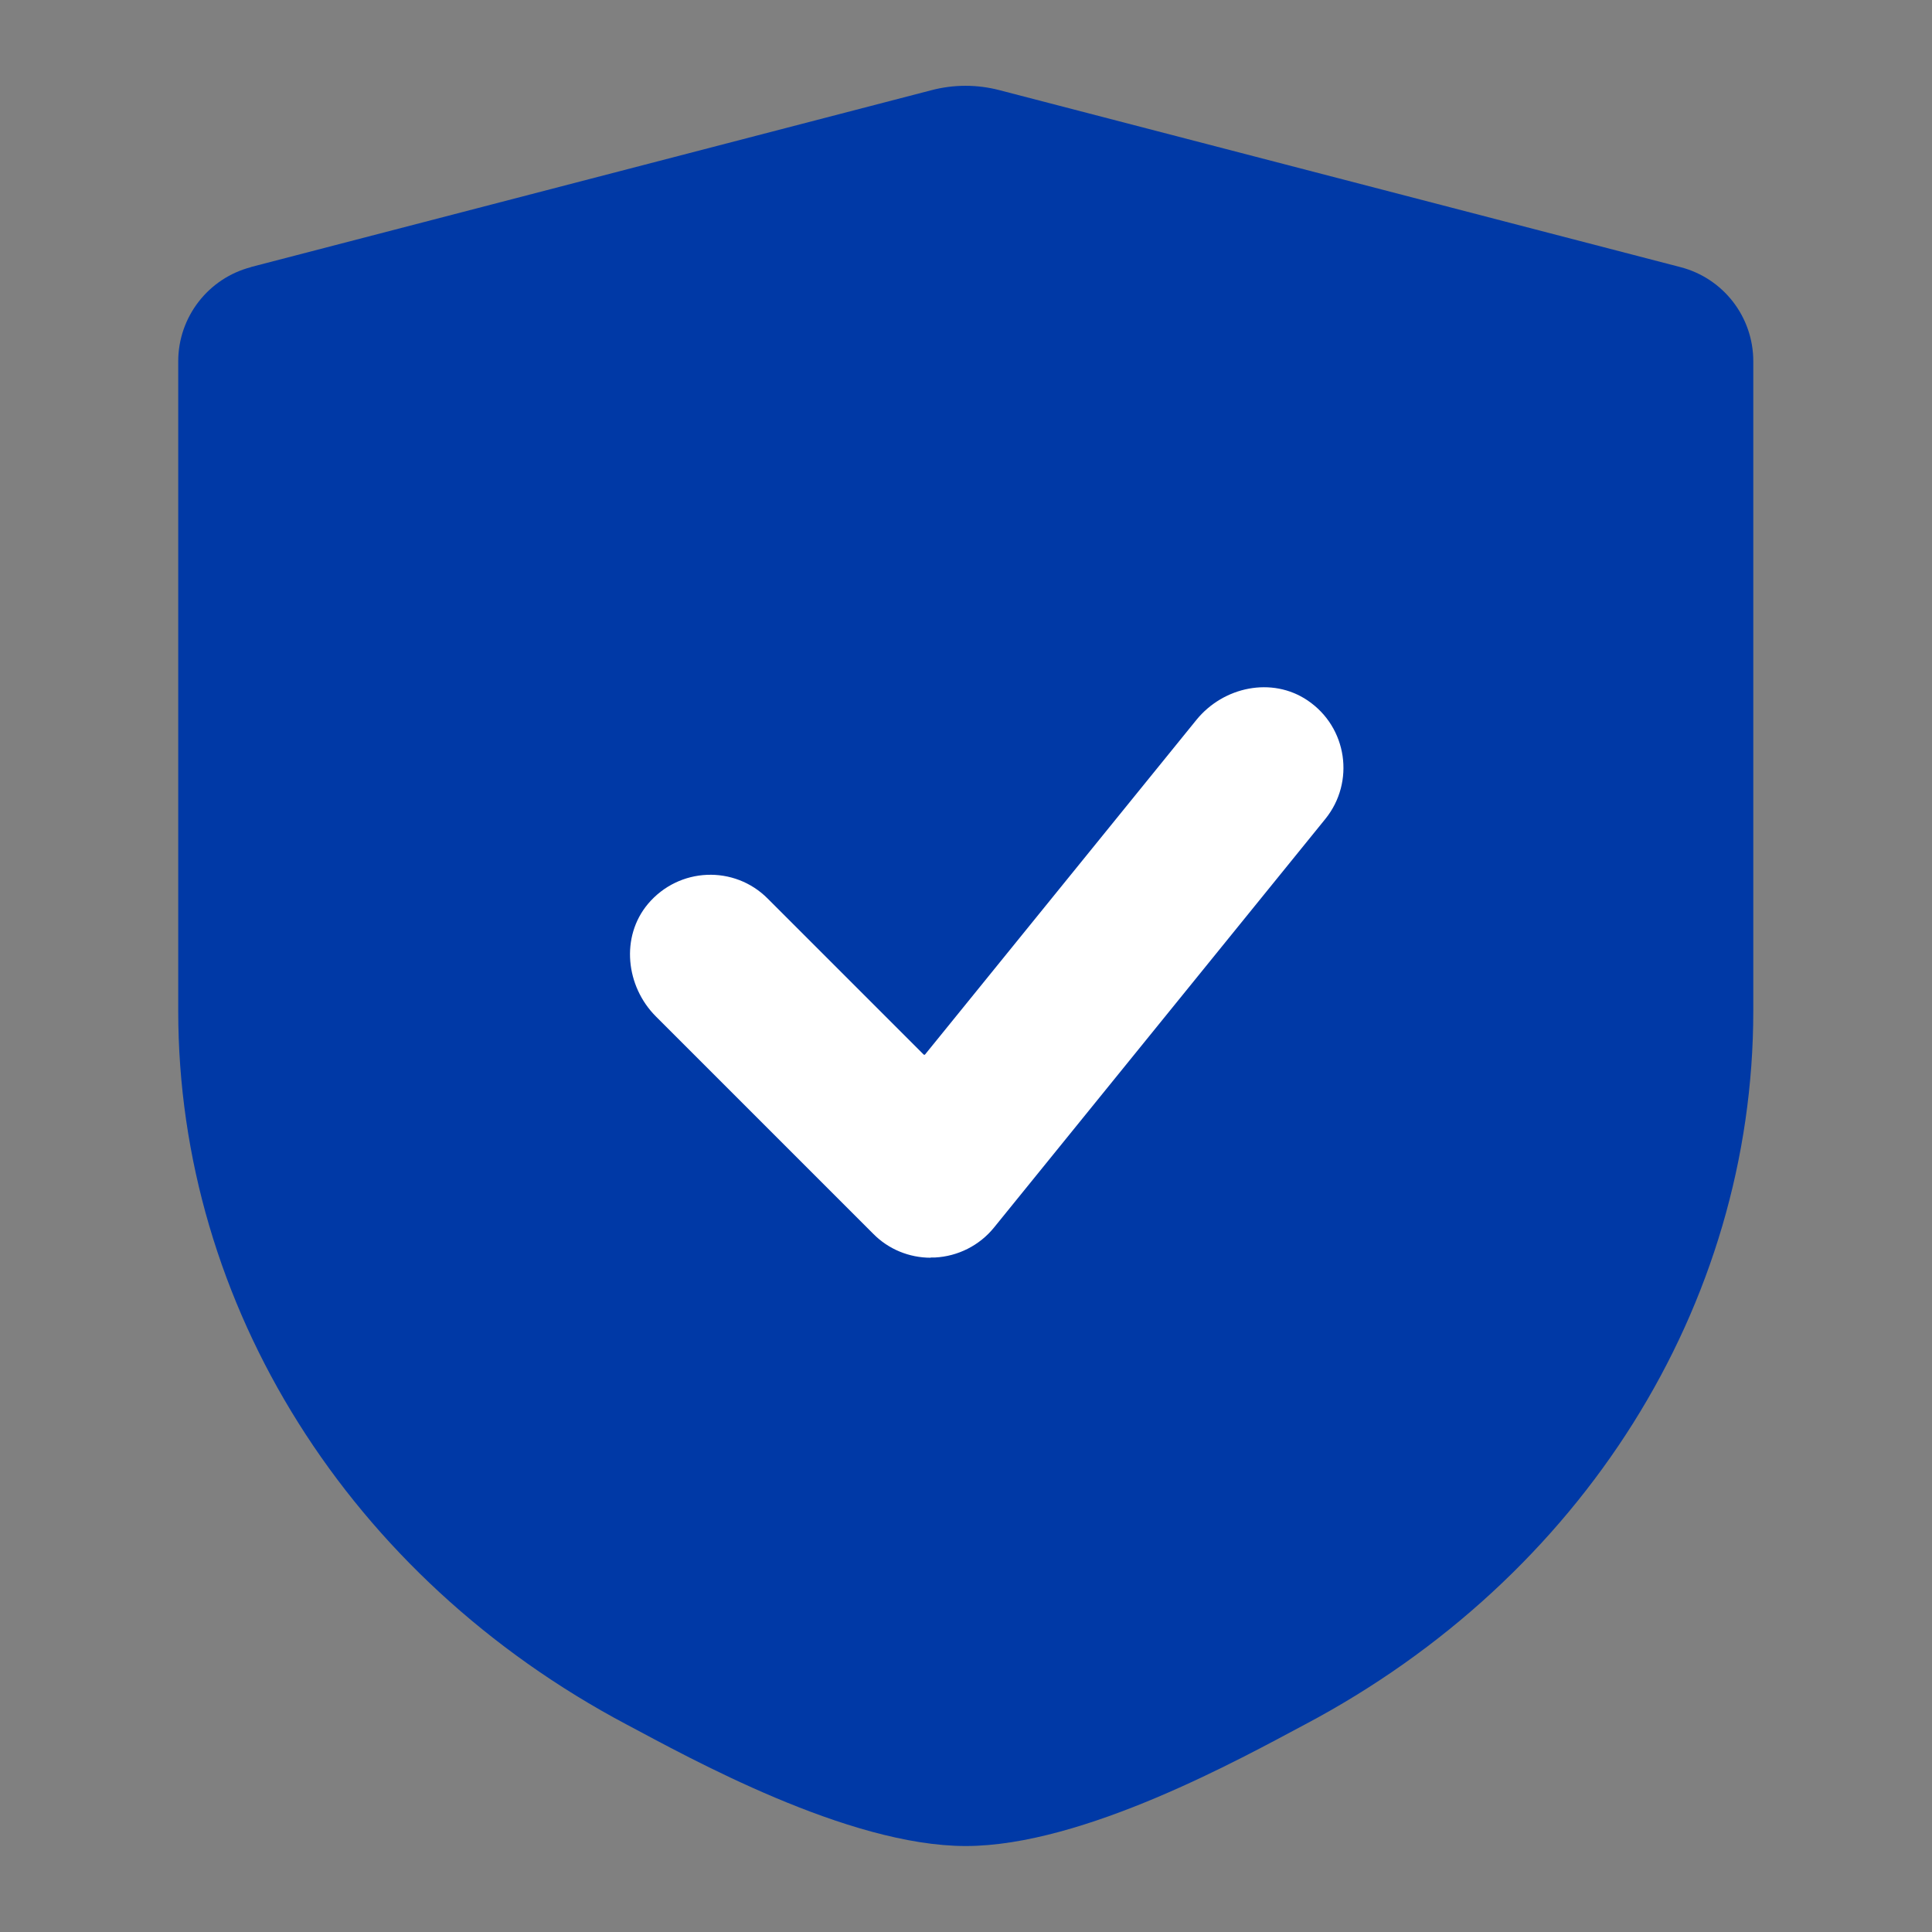
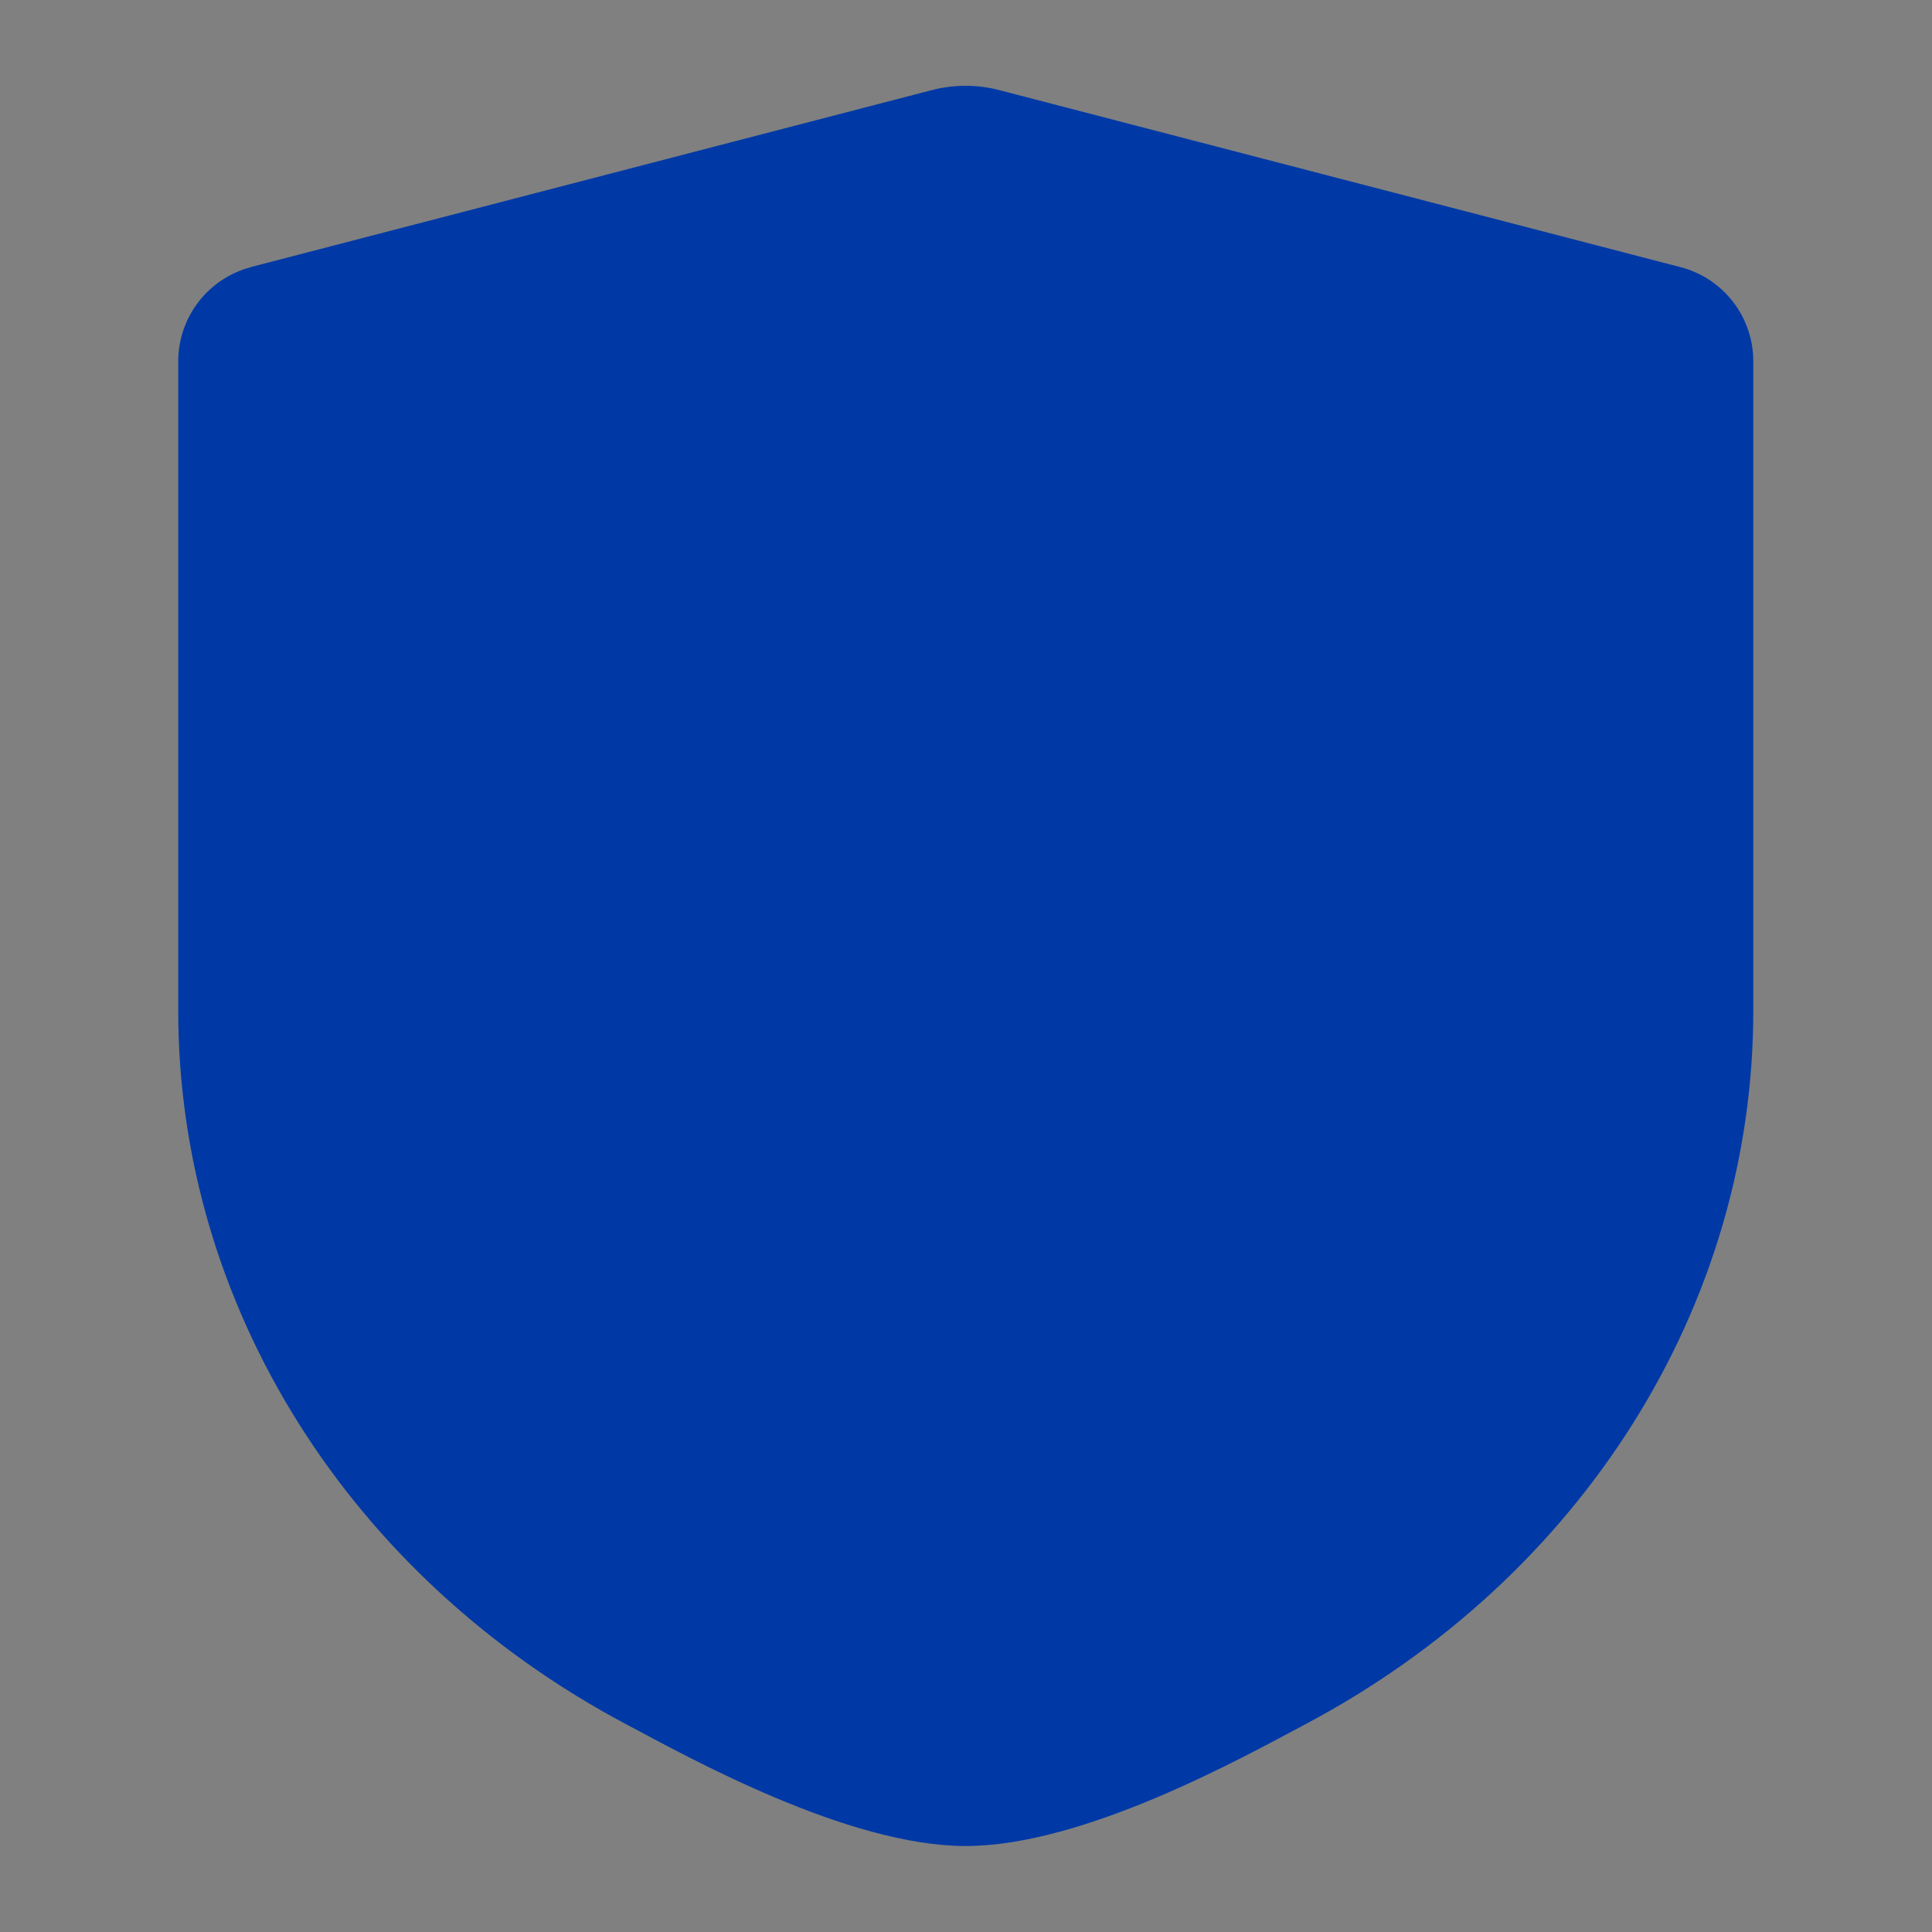
<svg xmlns="http://www.w3.org/2000/svg" id="Layer_1" version="1.1" viewBox="0 0 80 80">
  <rect x="0" y="0" width="80" height="80" fill="#808080" stroke="none" />
  <defs>
    <style>
      .st0 {
        fill: #fff;
      }

      .st1 {
        fill: #0039a6;
      }
    </style>
  </defs>
  <path class="st1" d="M10.4,11.06c-1.78.46-3.02,2.07-3.02,3.9v26.9c0,12.19,7.08,23.46,18.57,29.55,2.58,1.37,9.15,5.03,14.04,5.03s11.46-3.66,14.04-5.03c11.5-6.09,18.57-17.35,18.57-29.55V14.96c0-1.84-1.24-3.44-3.02-3.9l-28.17-7.32c-.94-.25-1.92-.25-2.86,0l-28.17,7.32Z" />
-   <path class="st0" d="M38.54,52.08c-.89,0-1.75-.35-2.38-.99l-9-9c-1.25-1.25-1.47-3.3-.33-4.66,1.29-1.53,3.58-1.61,4.96-.22l6.46,6.46s.04.01.05,0l11.24-13.86c1.12-1.38,3.13-1.8,4.6-.81,1.66,1.12,1.97,3.39.74,4.91l-13.72,16.92c-.6.74-1.49,1.19-2.44,1.24-.06,0-.12,0-.18,0" />
</svg>